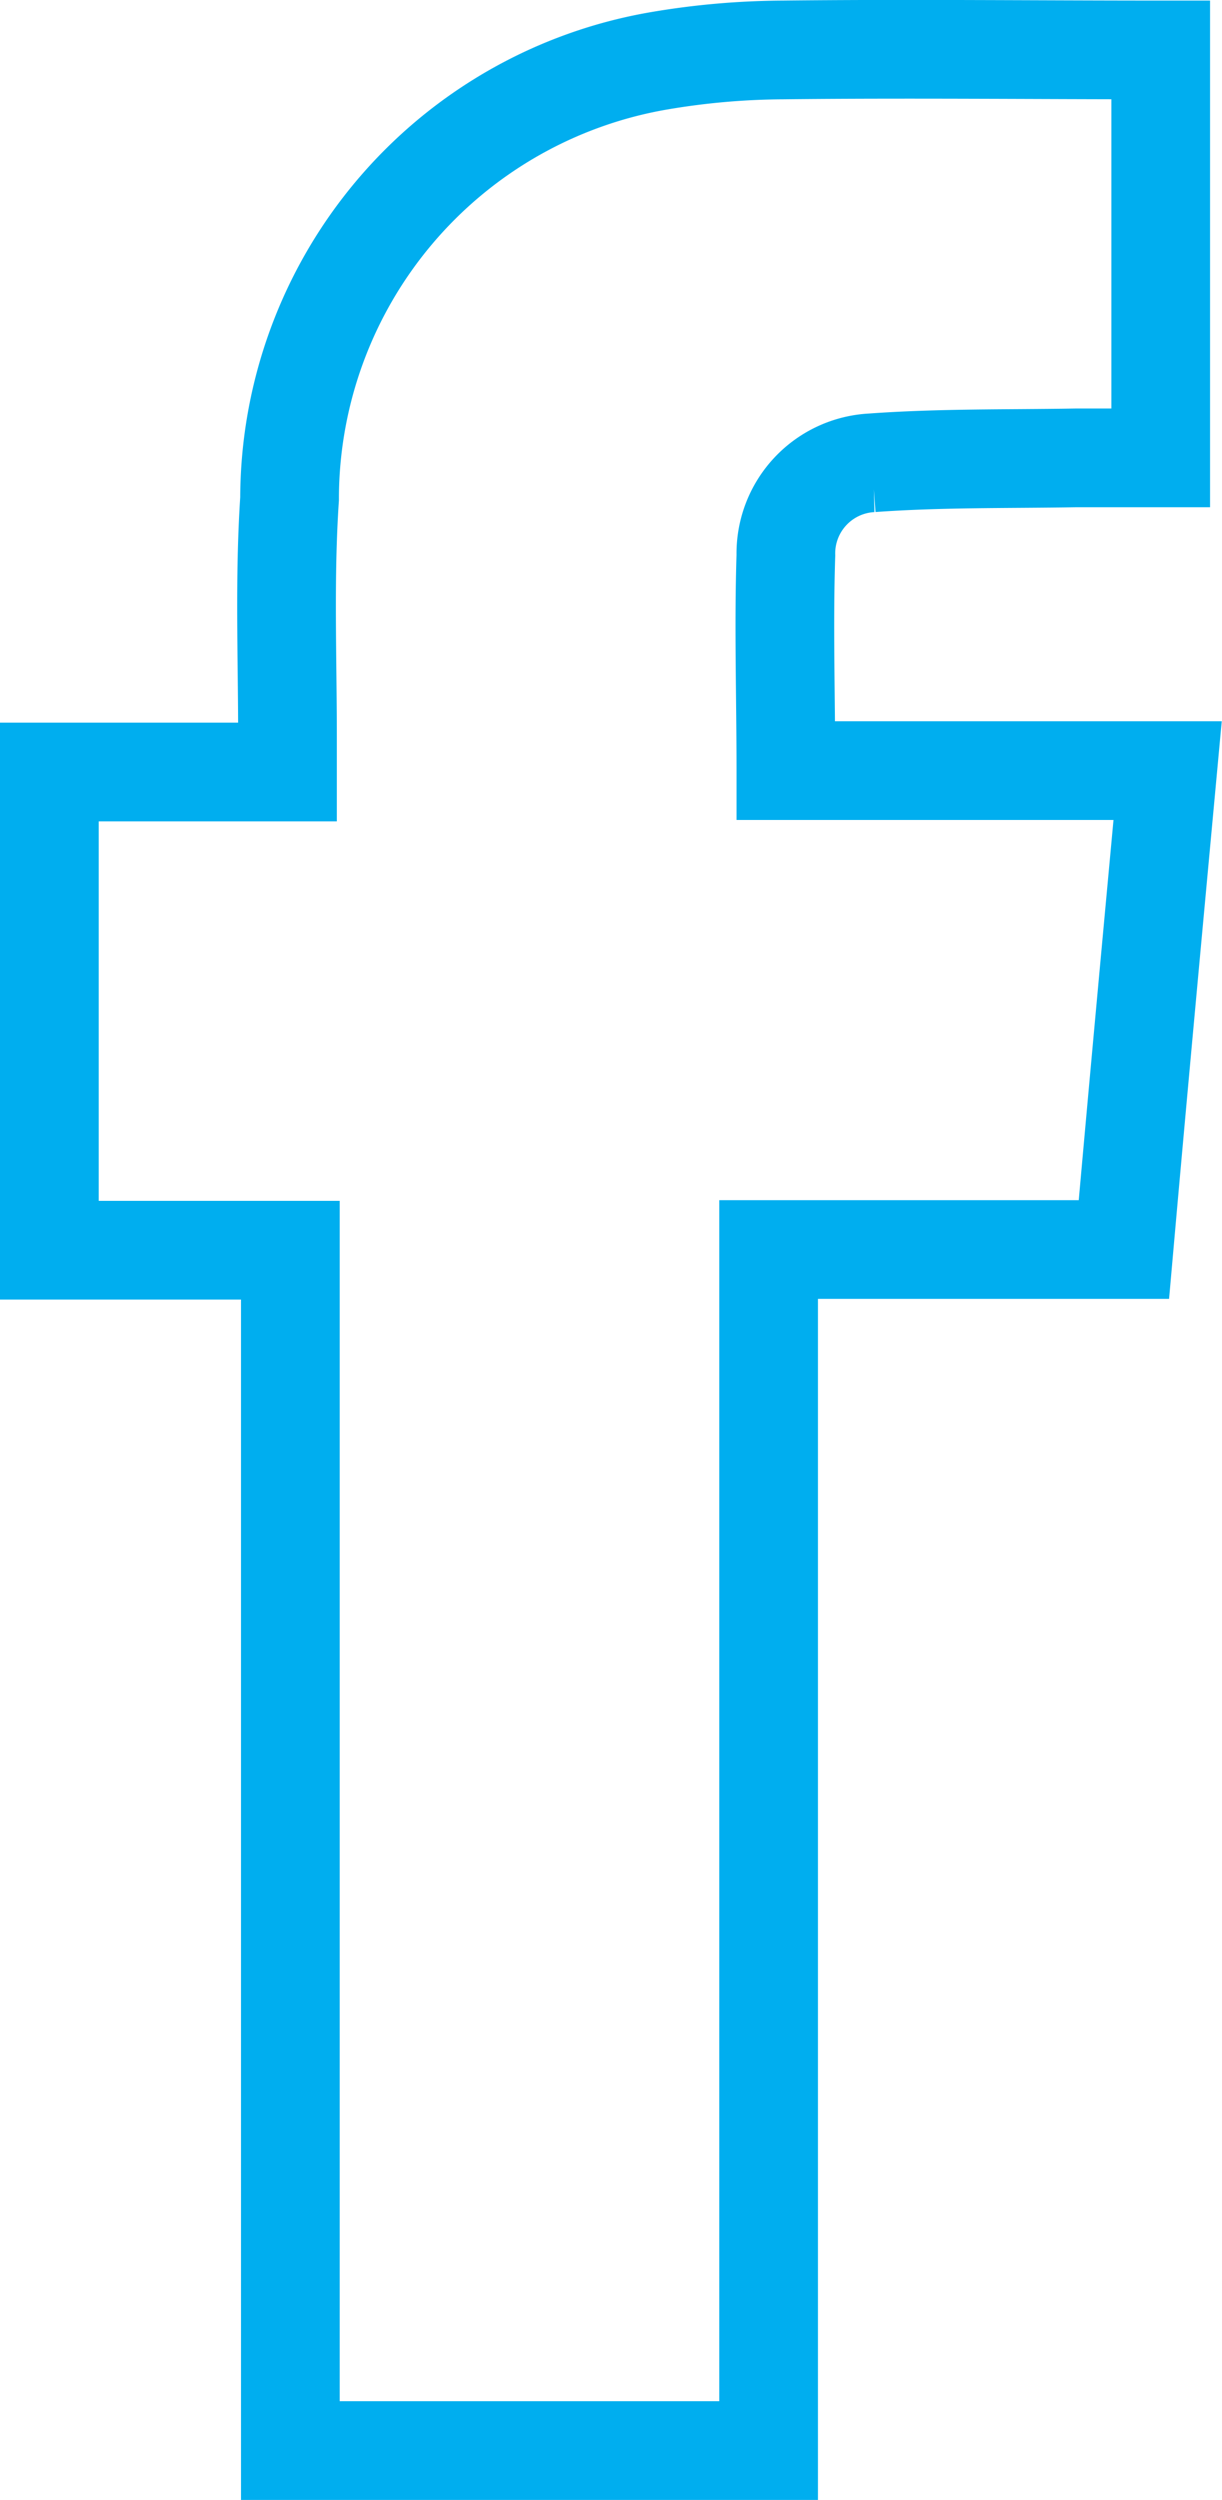
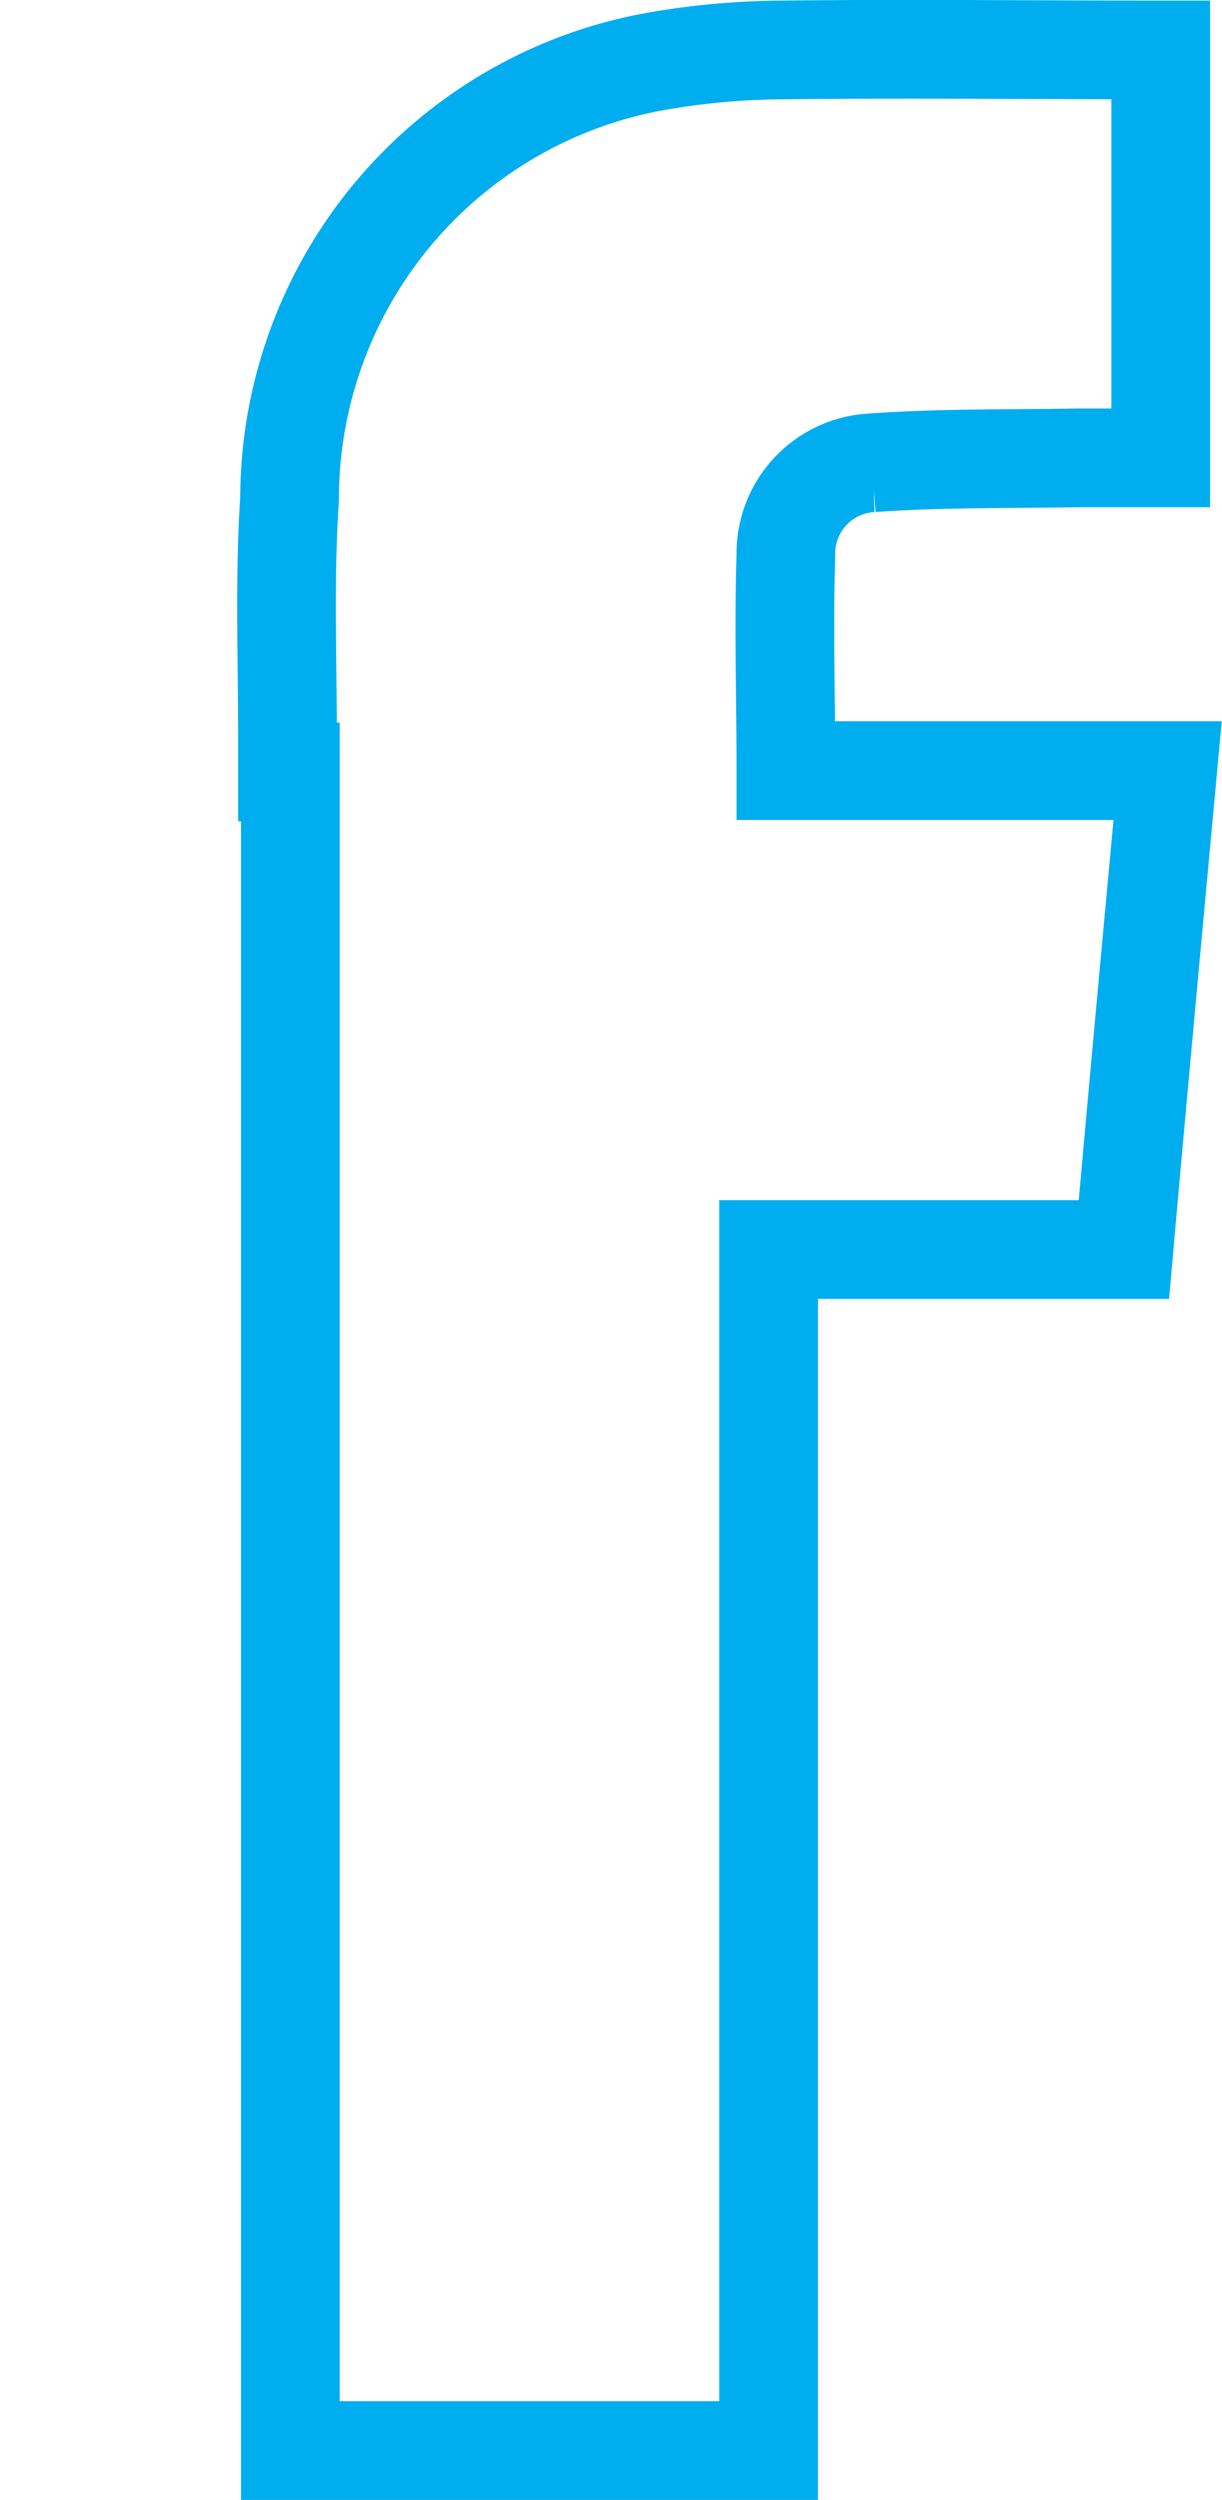
<svg xmlns="http://www.w3.org/2000/svg" width="12.382" height="25.323" viewBox="0 0 12.382 25.323">
-   <path id="Path_451" data-name="Path 451" d="M2.542,13.049H.1V8.205H2.513V7.839c0-.8-.032-1.6.021-2.4A4.505,4.505,0,0,1,6.284,1,7.665,7.665,0,0,1,7.53.891c1.269-.015,2.539,0,3.831,0V5.023H10.5c-.689.012-1.379,0-2.065.05a.919.919,0,0,0-.872.937c-.023.718,0,1.436,0,2.181h3.868c-.151,1.632-.3,3.234-.443,4.851h-3.6V25.208H2.542Z" transform="translate(0.4 -0.385)" fill="none" stroke="#00AEEF" stroke-miterlimit="10" stroke-width="1" />
+   <path id="Path_451" data-name="Path 451" d="M2.542,13.049V8.205H2.513V7.839c0-.8-.032-1.6.021-2.4A4.505,4.505,0,0,1,6.284,1,7.665,7.665,0,0,1,7.53.891c1.269-.015,2.539,0,3.831,0V5.023H10.5c-.689.012-1.379,0-2.065.05a.919.919,0,0,0-.872.937c-.023.718,0,1.436,0,2.181h3.868c-.151,1.632-.3,3.234-.443,4.851h-3.6V25.208H2.542Z" transform="translate(0.4 -0.385)" fill="none" stroke="#00AEEF" stroke-miterlimit="10" stroke-width="1" />
</svg>